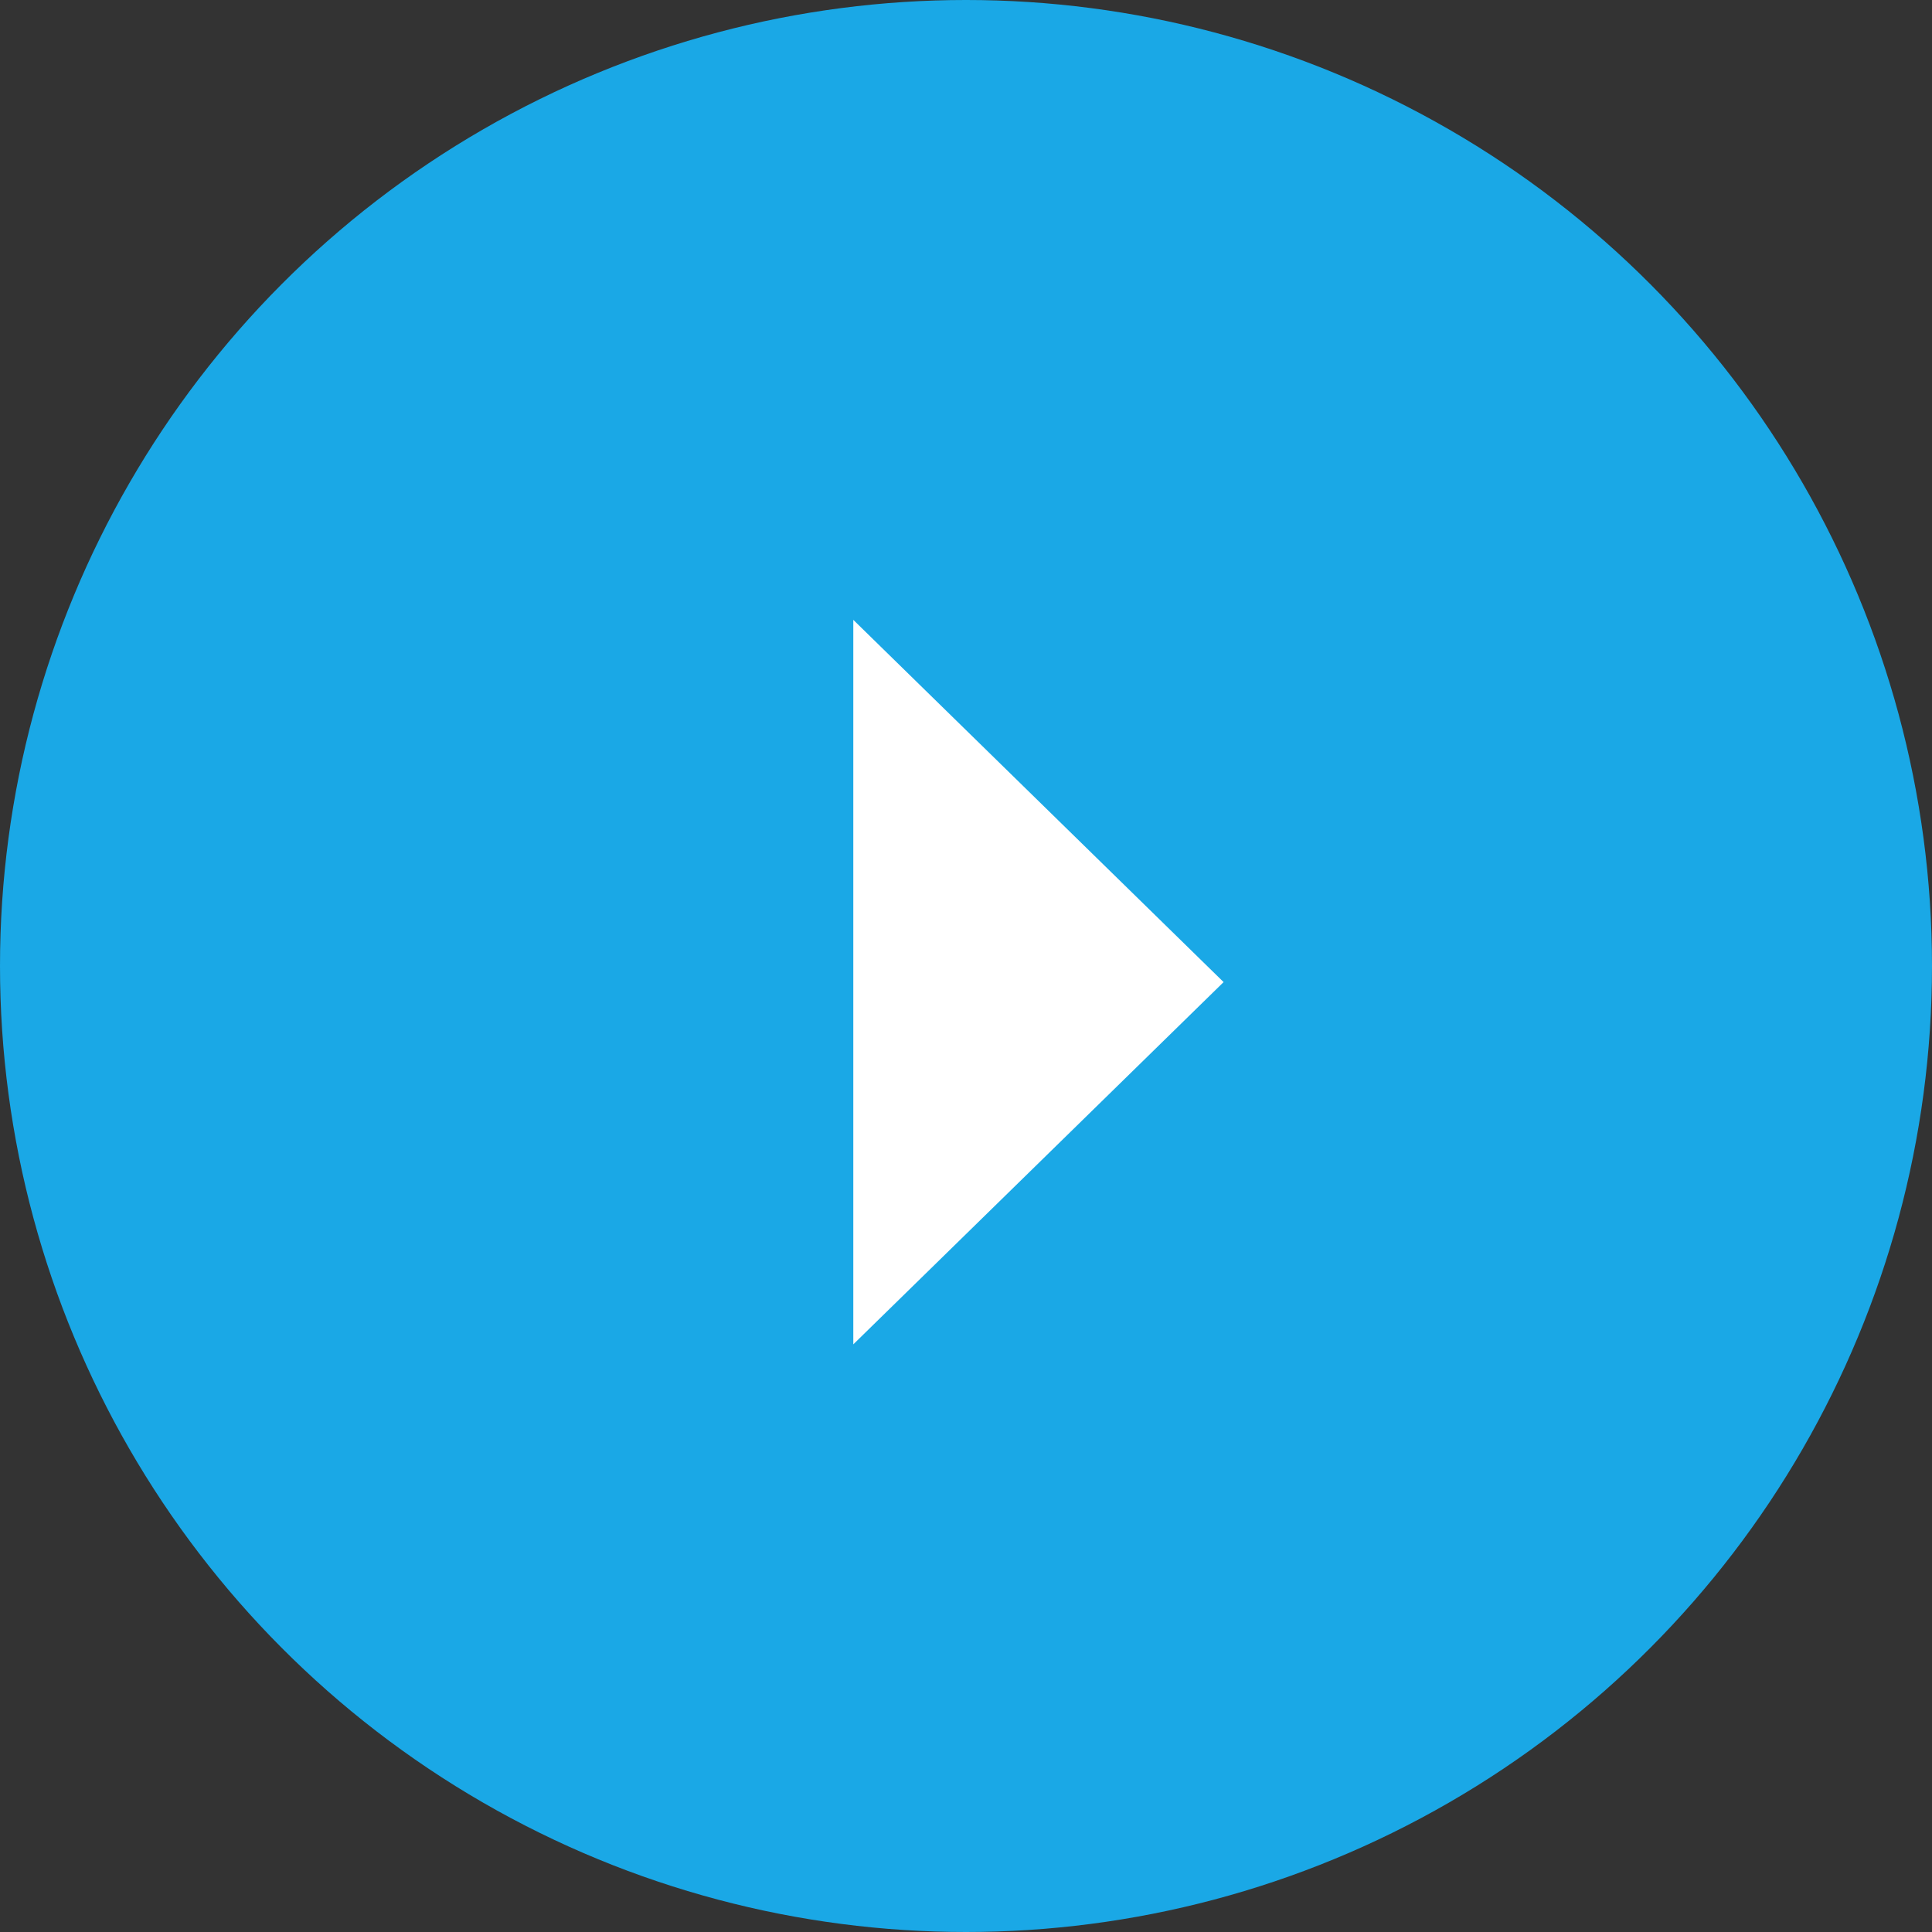
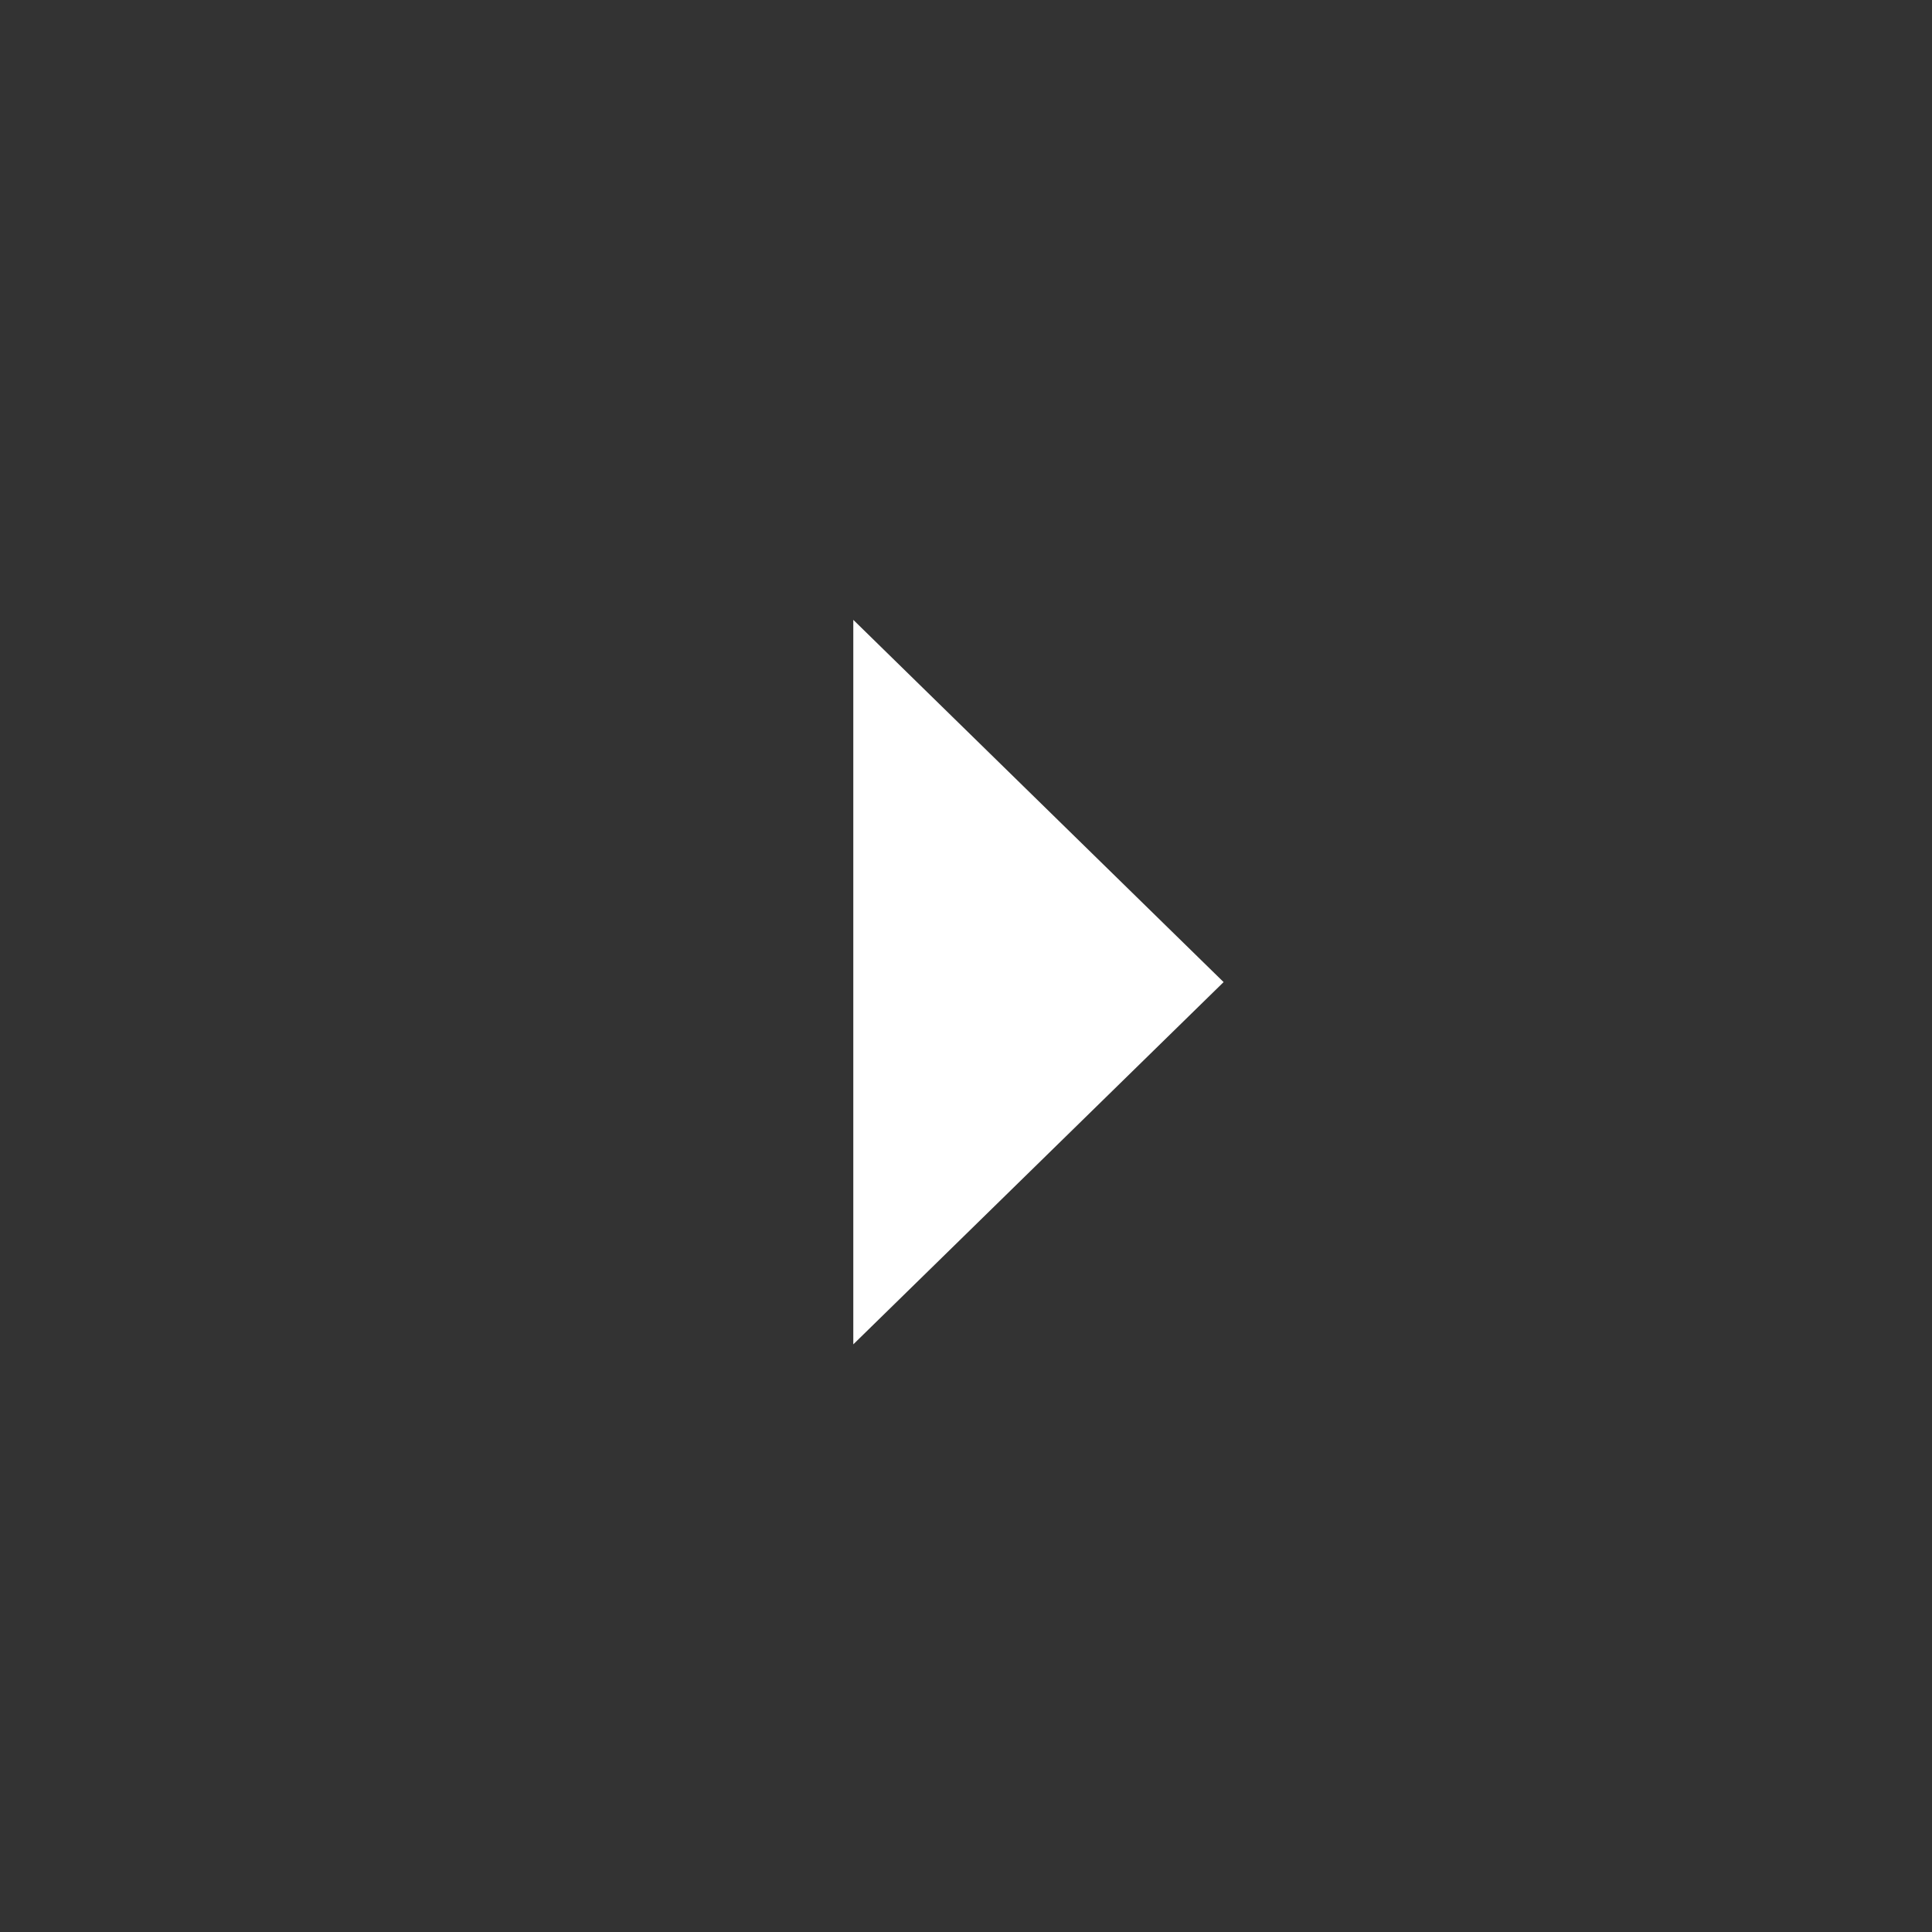
<svg xmlns="http://www.w3.org/2000/svg" version="1.1" id="レイヤー_1" x="0px" y="0px" width="24px" height="24px" viewBox="0 0 24 24" style="enable-background:new 0 0 24 24;" xml:space="preserve">
  <rect x="0" y="0" width="24" height="24" fill="#333333" stroke="none" />
  <style type="text/css">
	.st0{fill:#1AA8E6;}
	.st1{fill:#FFFFFF;}
</style>
  <g>
-     <circle class="st0" cx="12" cy="12" r="12" />
    <polygon class="st1" points="10.6,7.7 15.2,12.2 10.6,16.7  " />
  </g>
</svg>